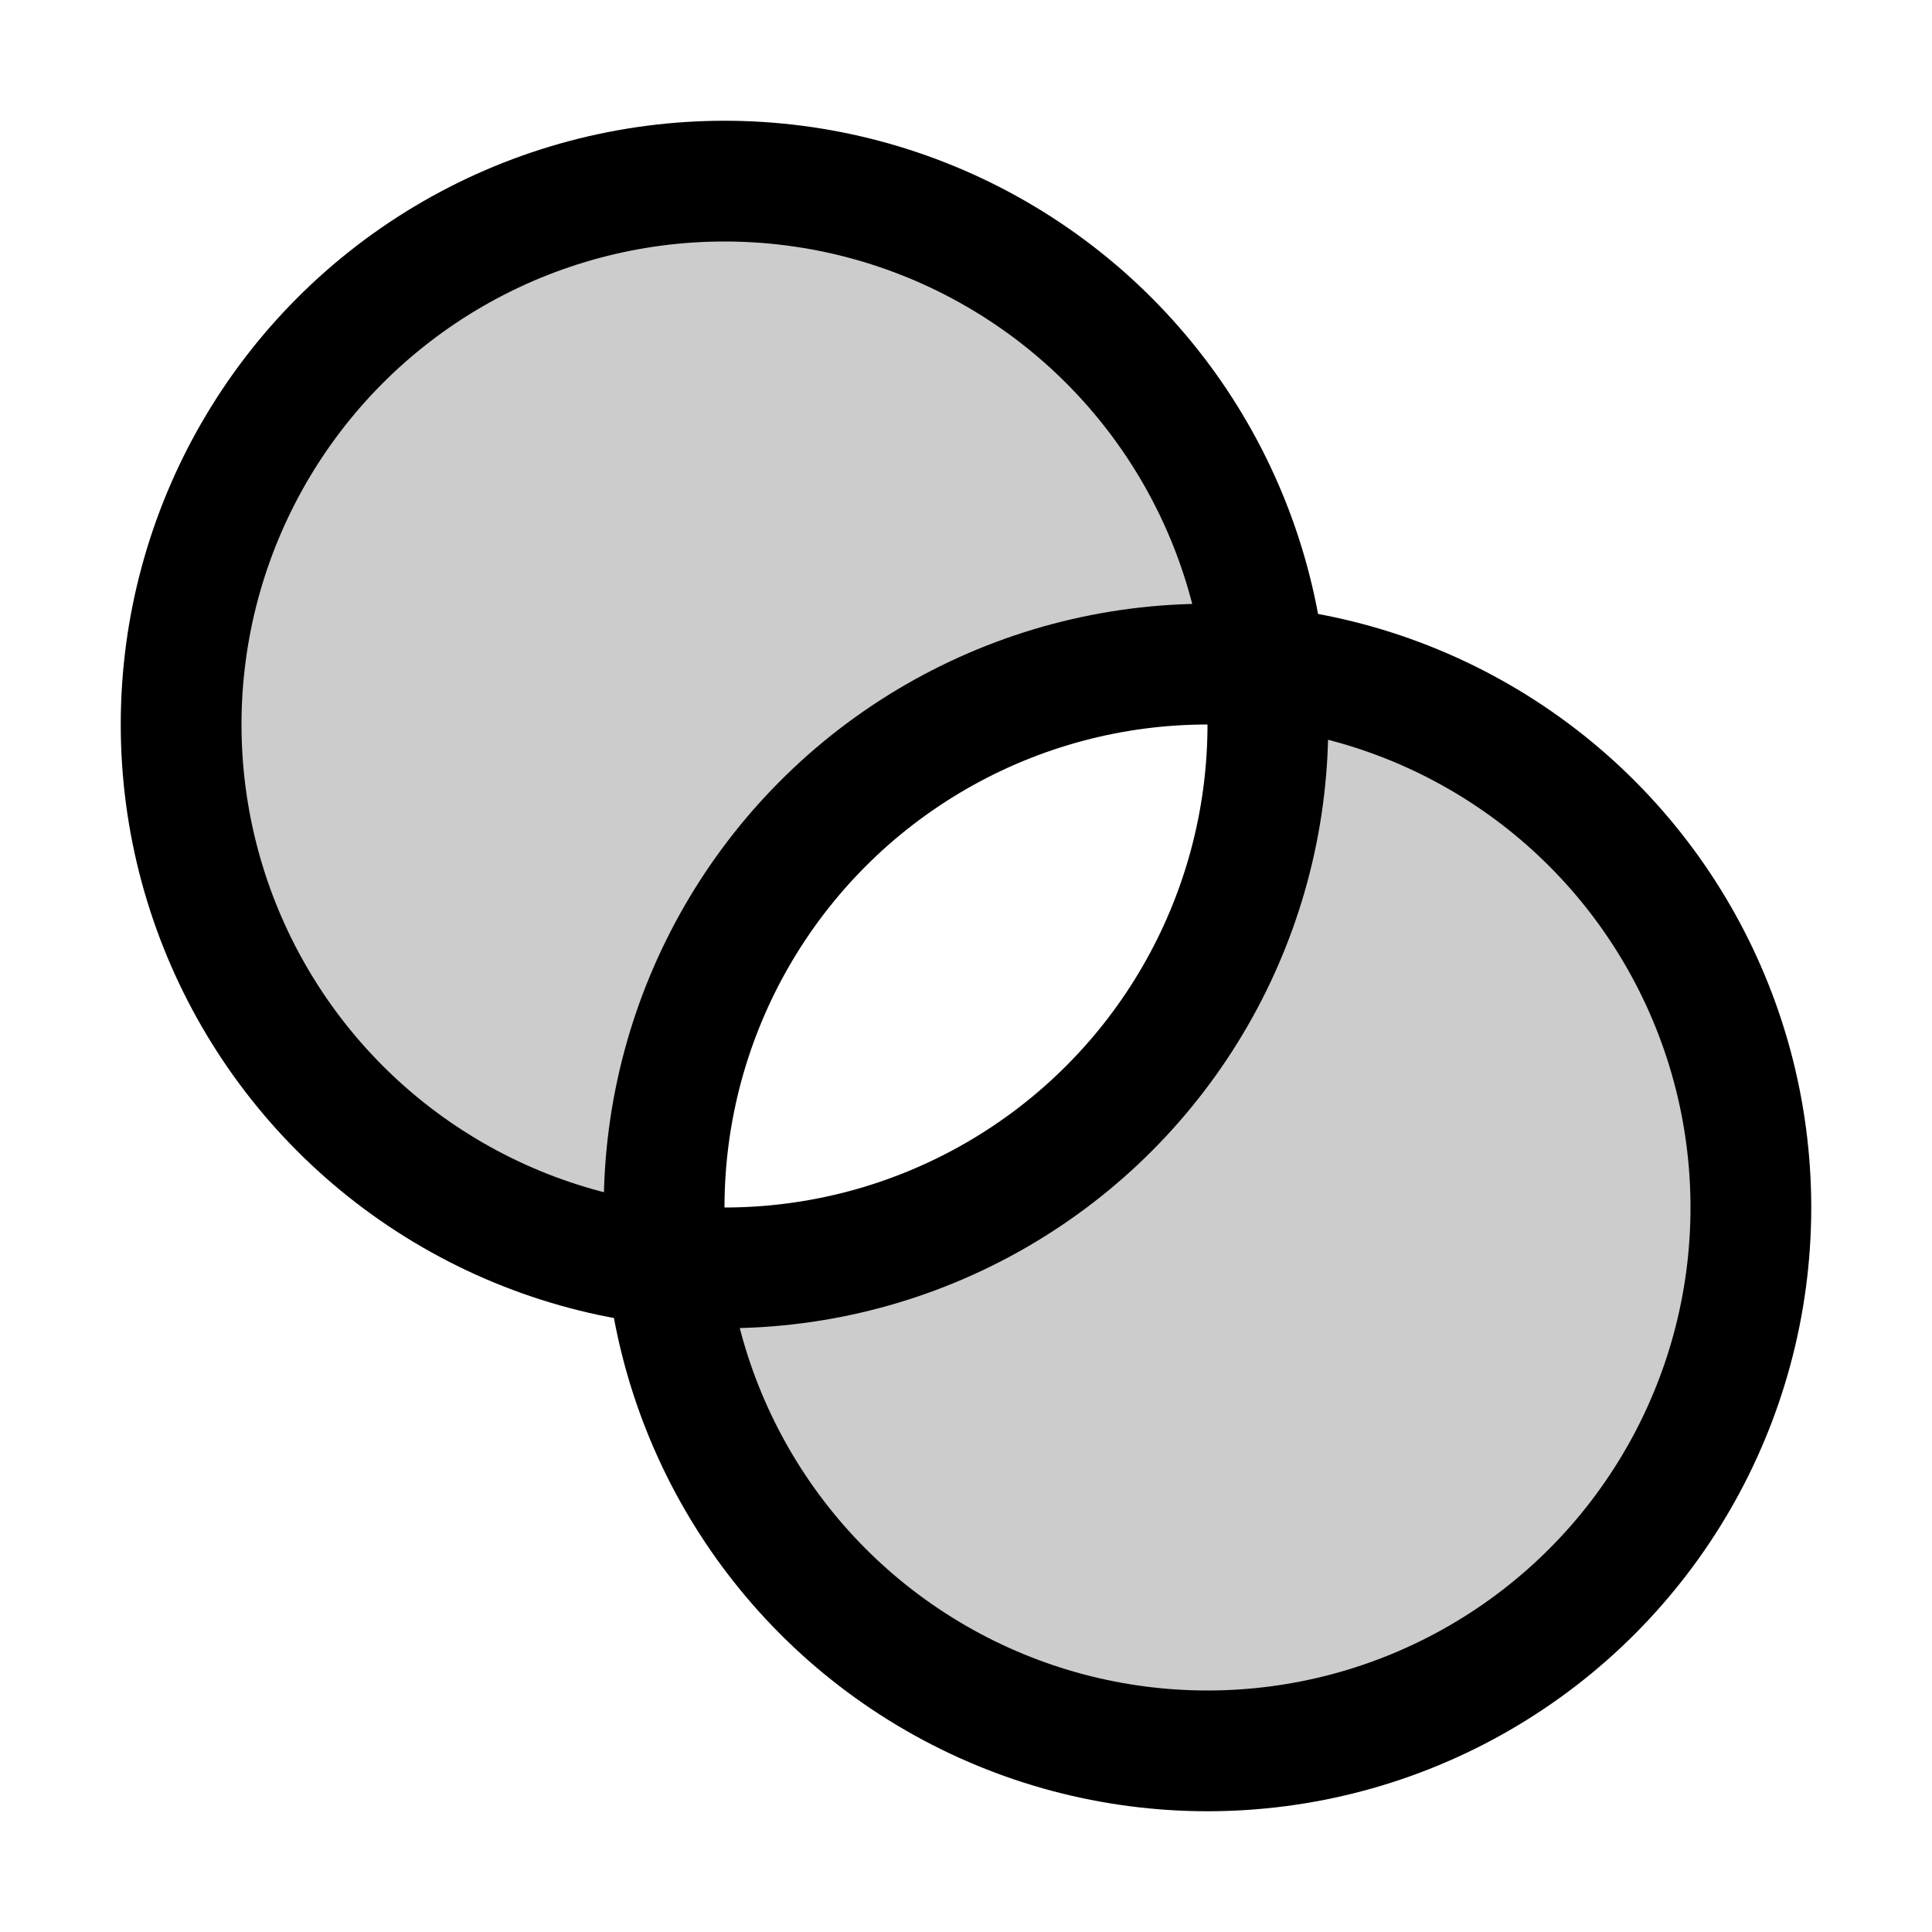
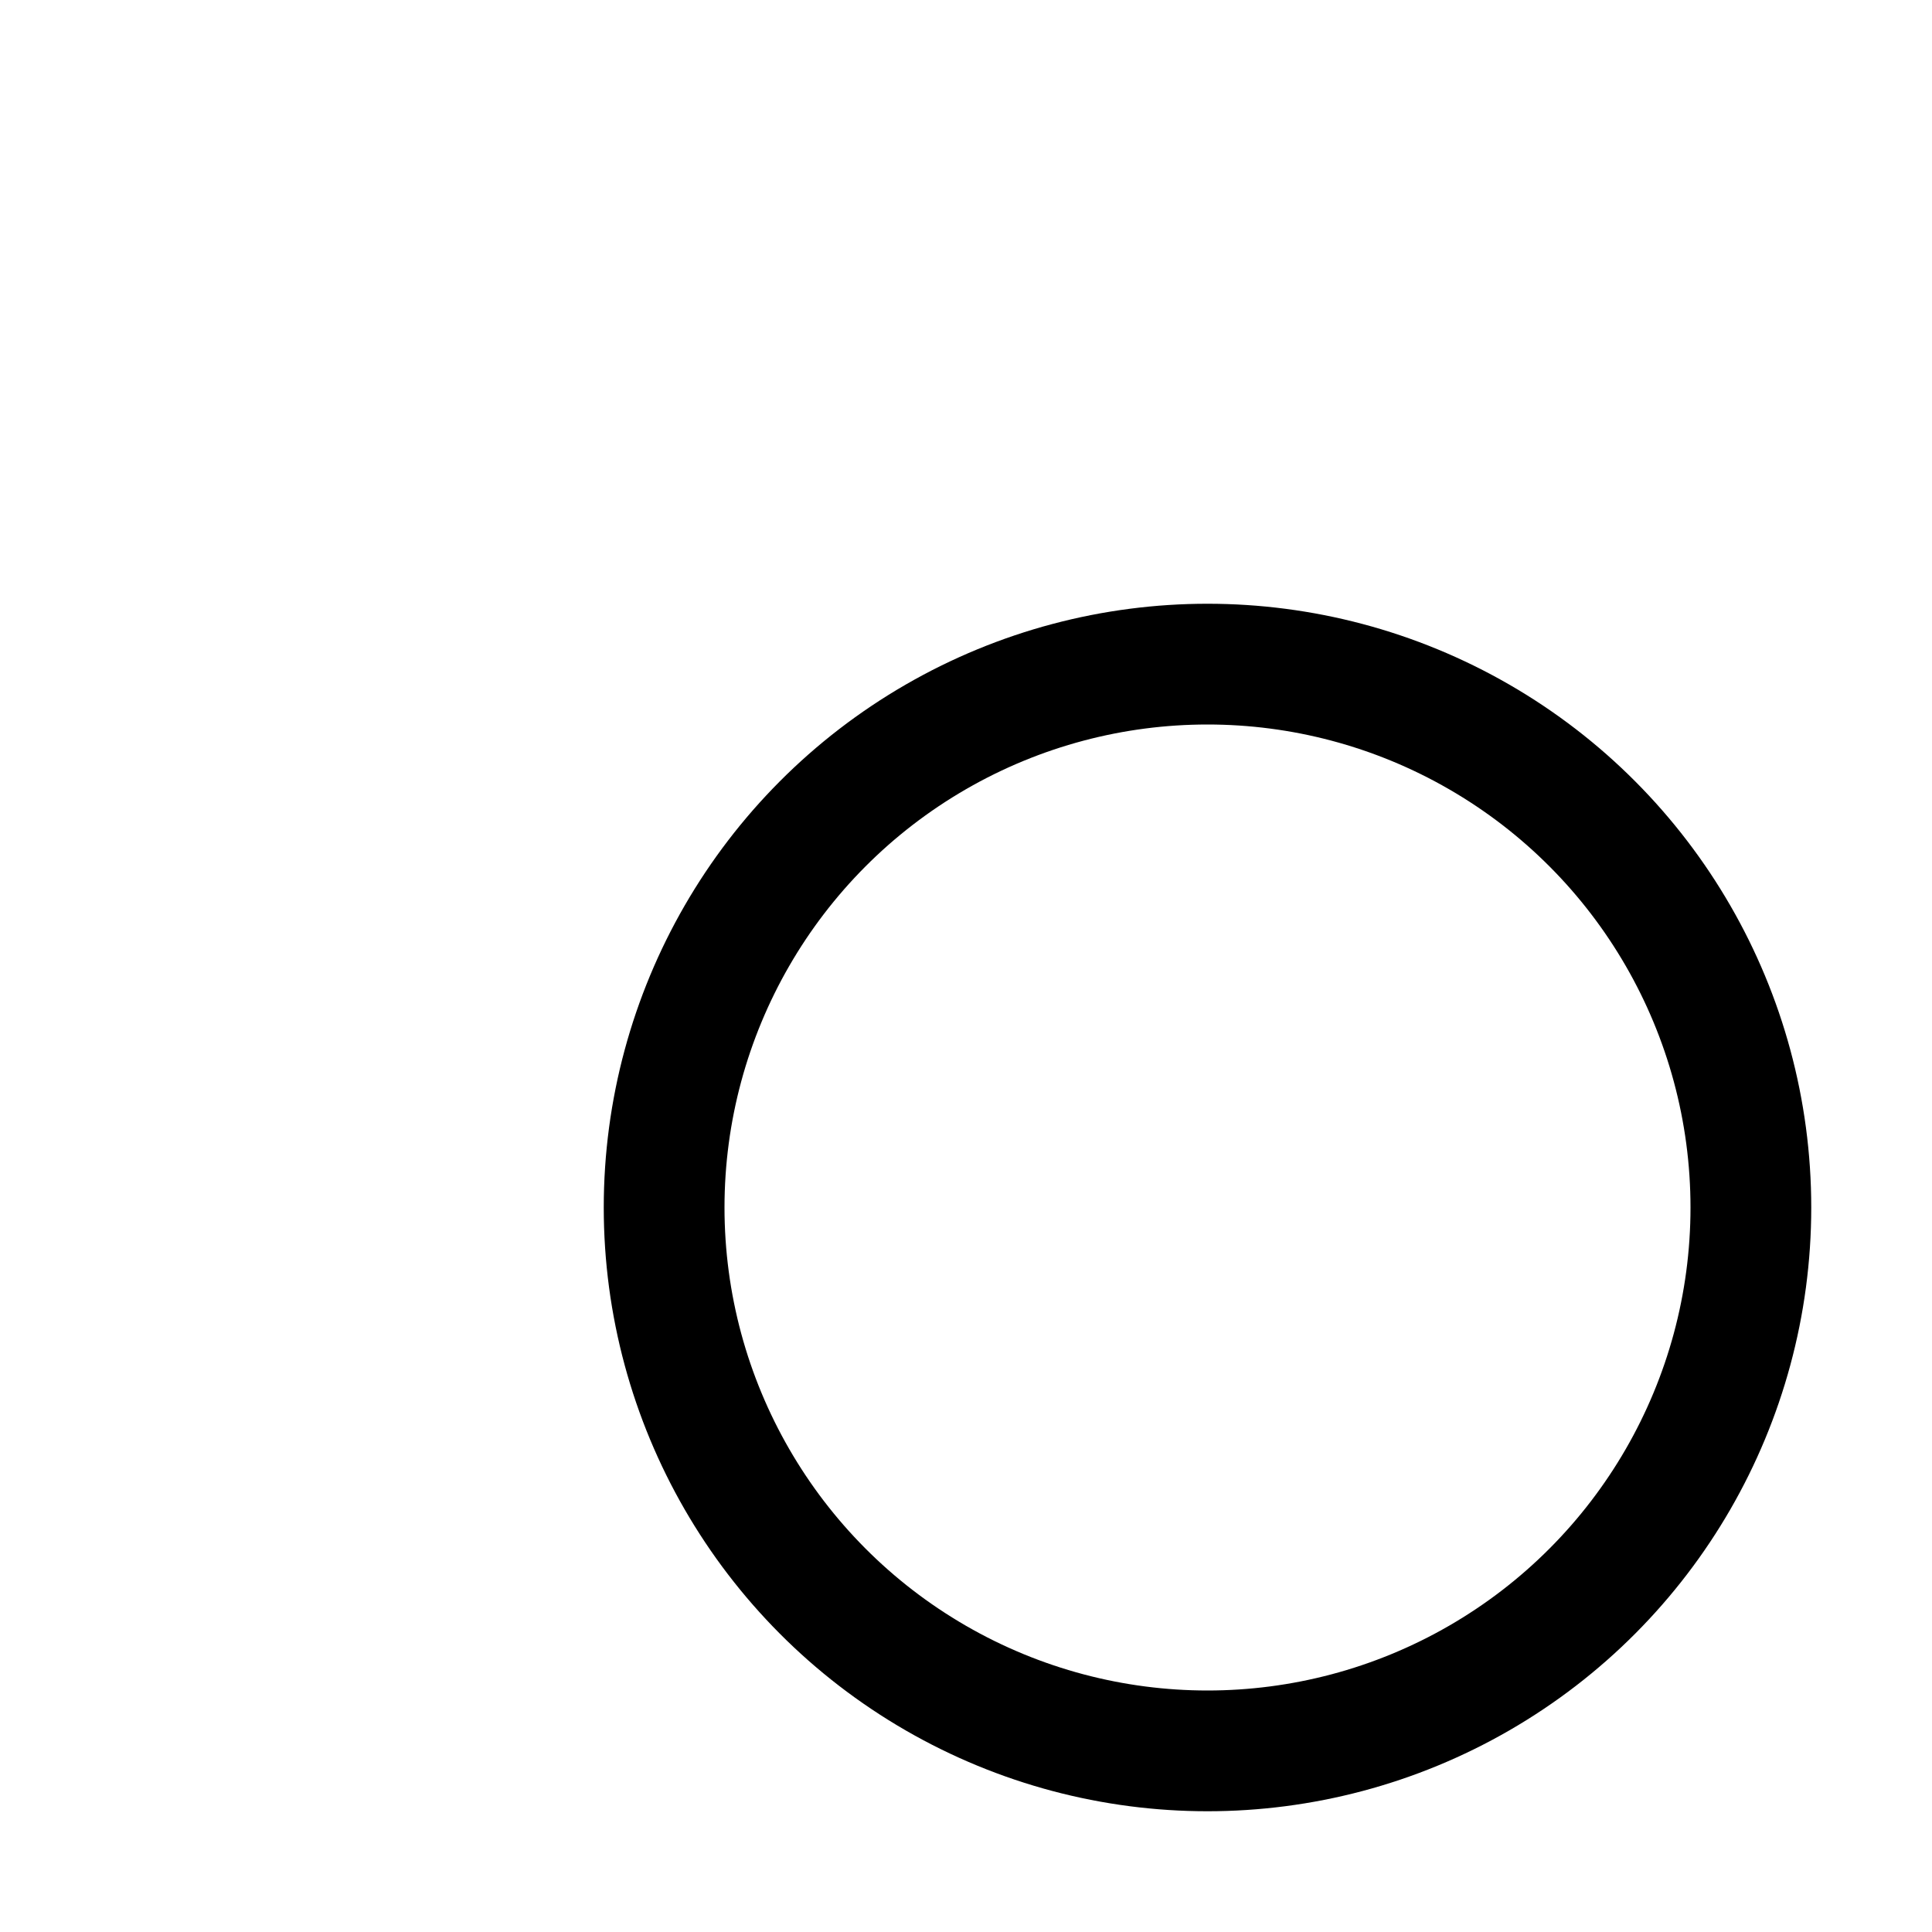
<svg xmlns="http://www.w3.org/2000/svg" viewBox="0 0 256 256">
-   <rect width="256" height="256" fill="none" />
-   <path d="M88,160a72,72,0,0,1,72-72,73.37,73.37,0,0,1,7.6.4,72,72,0,1,0-79.2,79.2A73.37,73.37,0,0,1,88,160Z" opacity="0.2" />
-   <path d="M167.6,88.4A73.37,73.37,0,0,1,168,96a72,72,0,0,1-72,72,73.37,73.37,0,0,1-7.6-.4,72,72,0,1,0,79.2-79.2Z" opacity="0.2" />
-   <circle cx="96" cy="96" r="72" fill="none" stroke="currentColor" stroke-linecap="round" stroke-linejoin="round" stroke-width="16" />
  <circle cx="160" cy="160" r="72" fill="none" stroke="currentColor" stroke-linecap="round" stroke-linejoin="round" stroke-width="16" />
</svg>